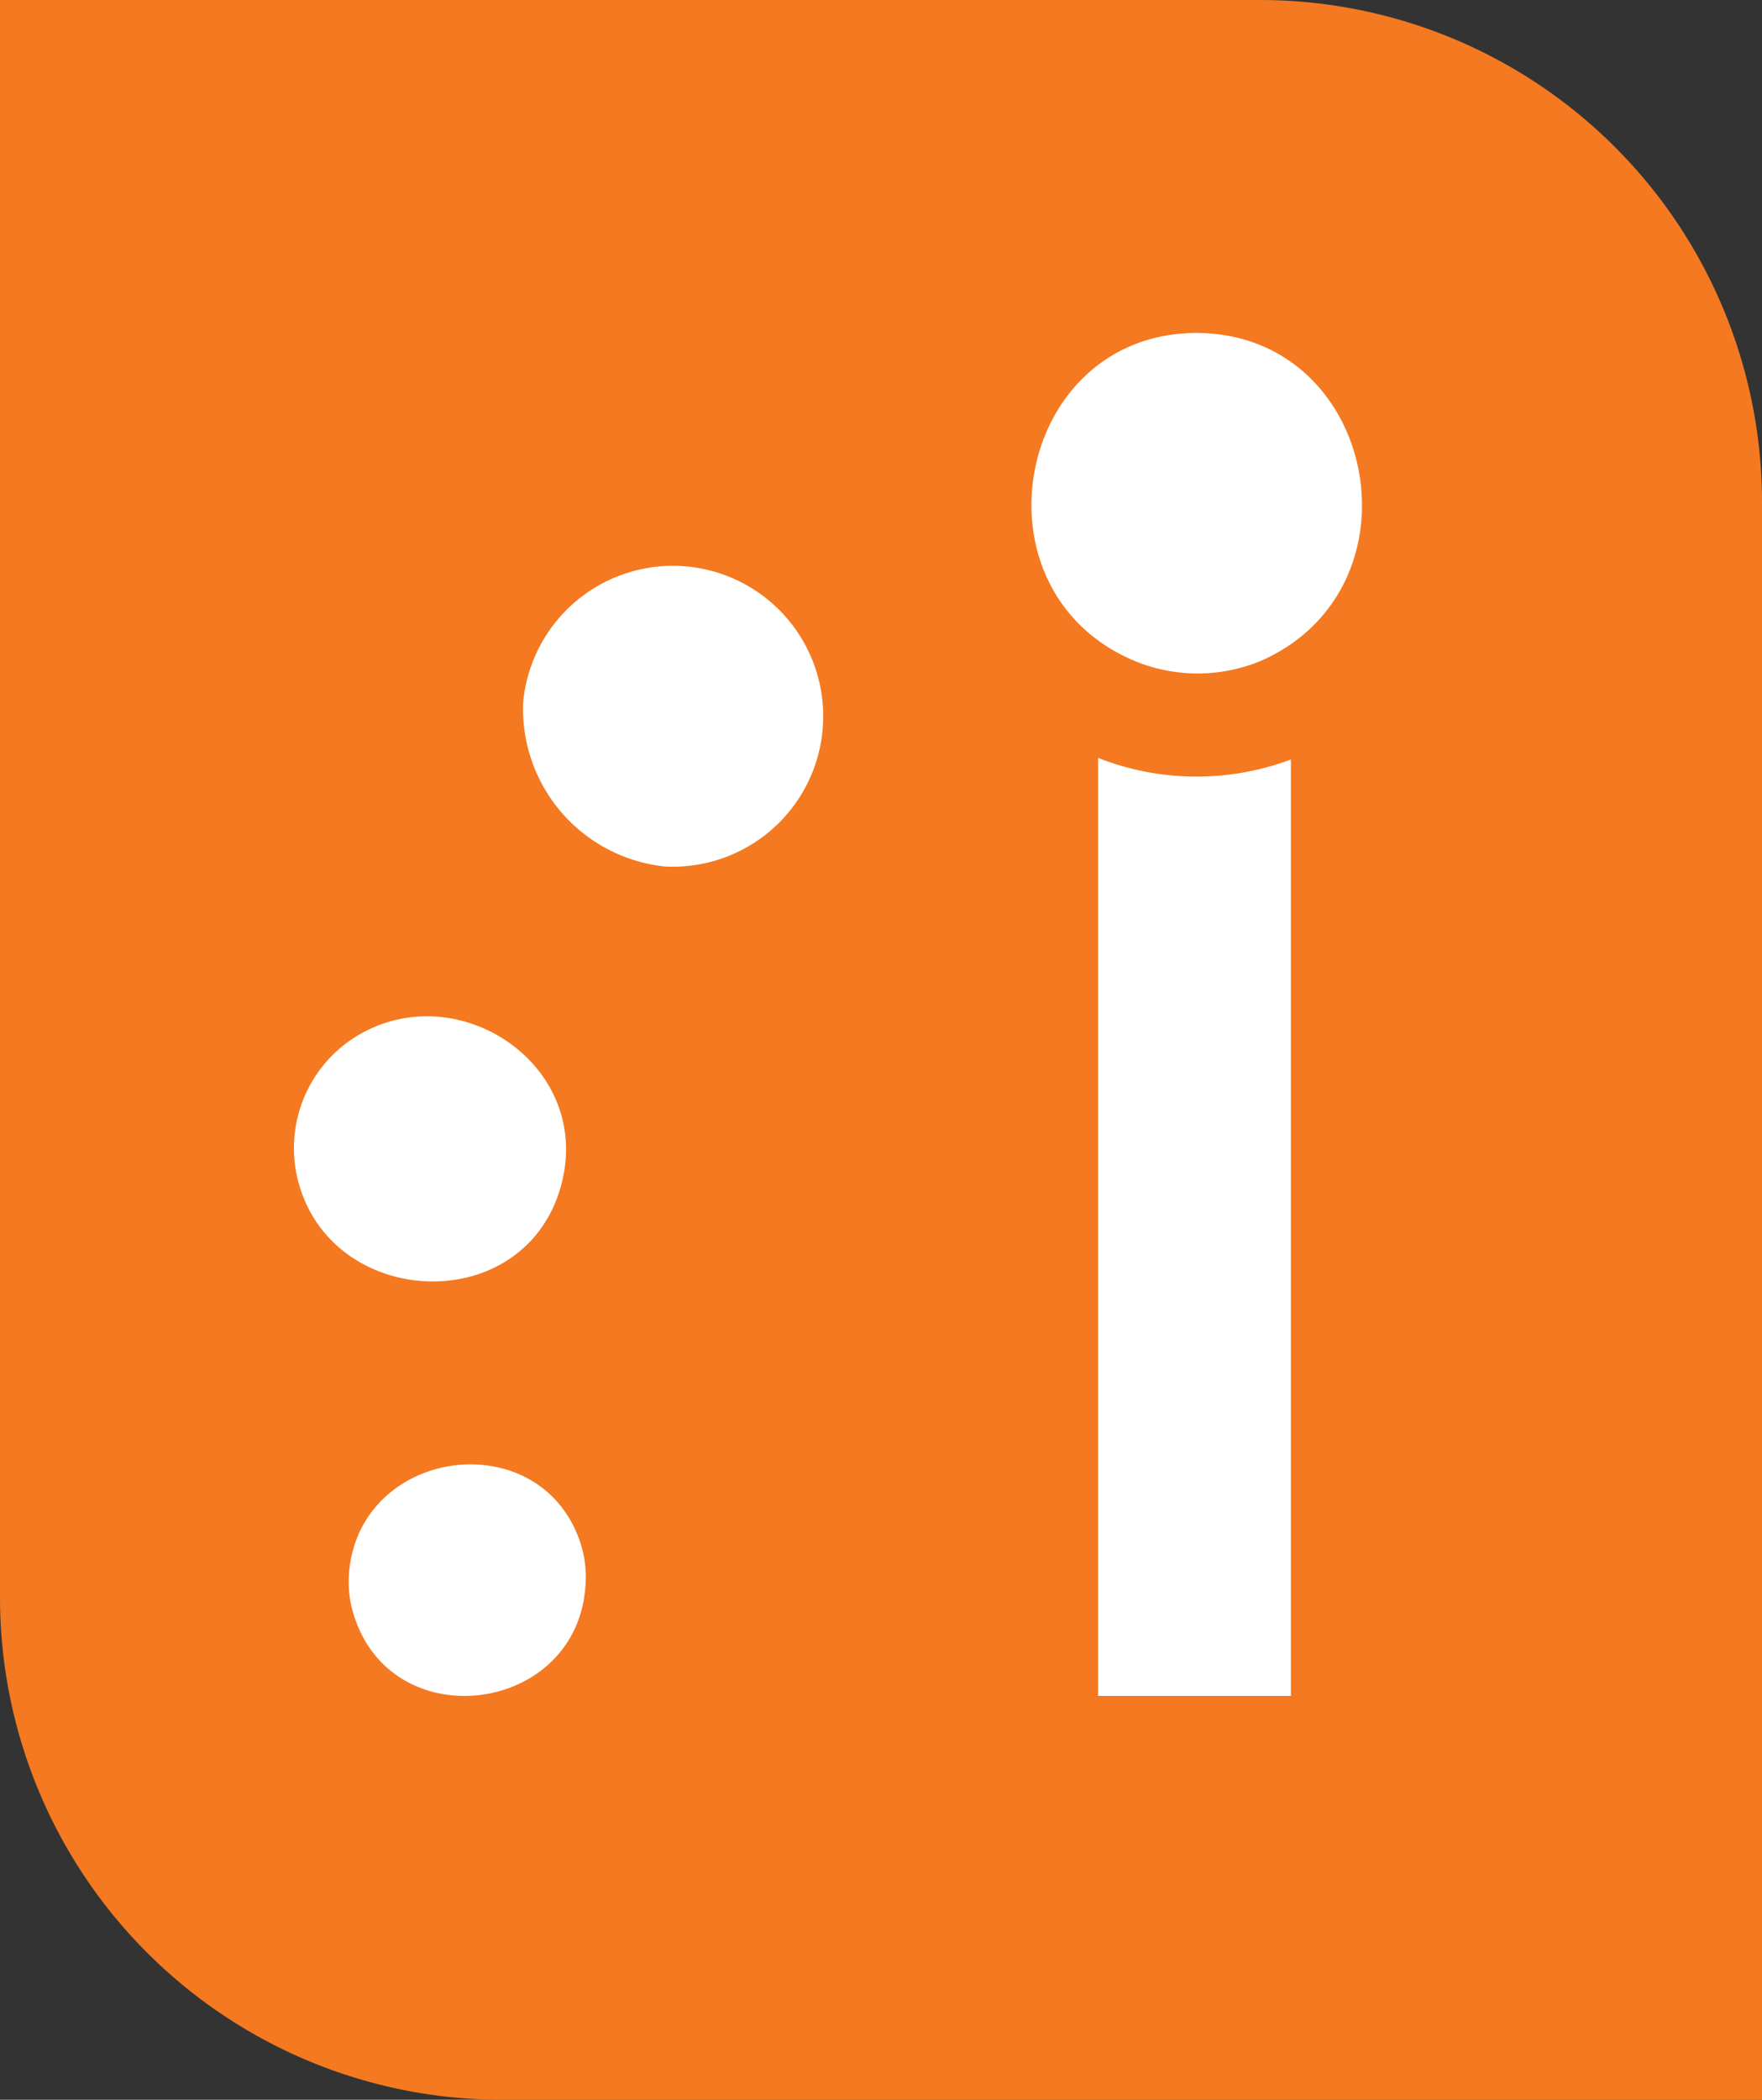
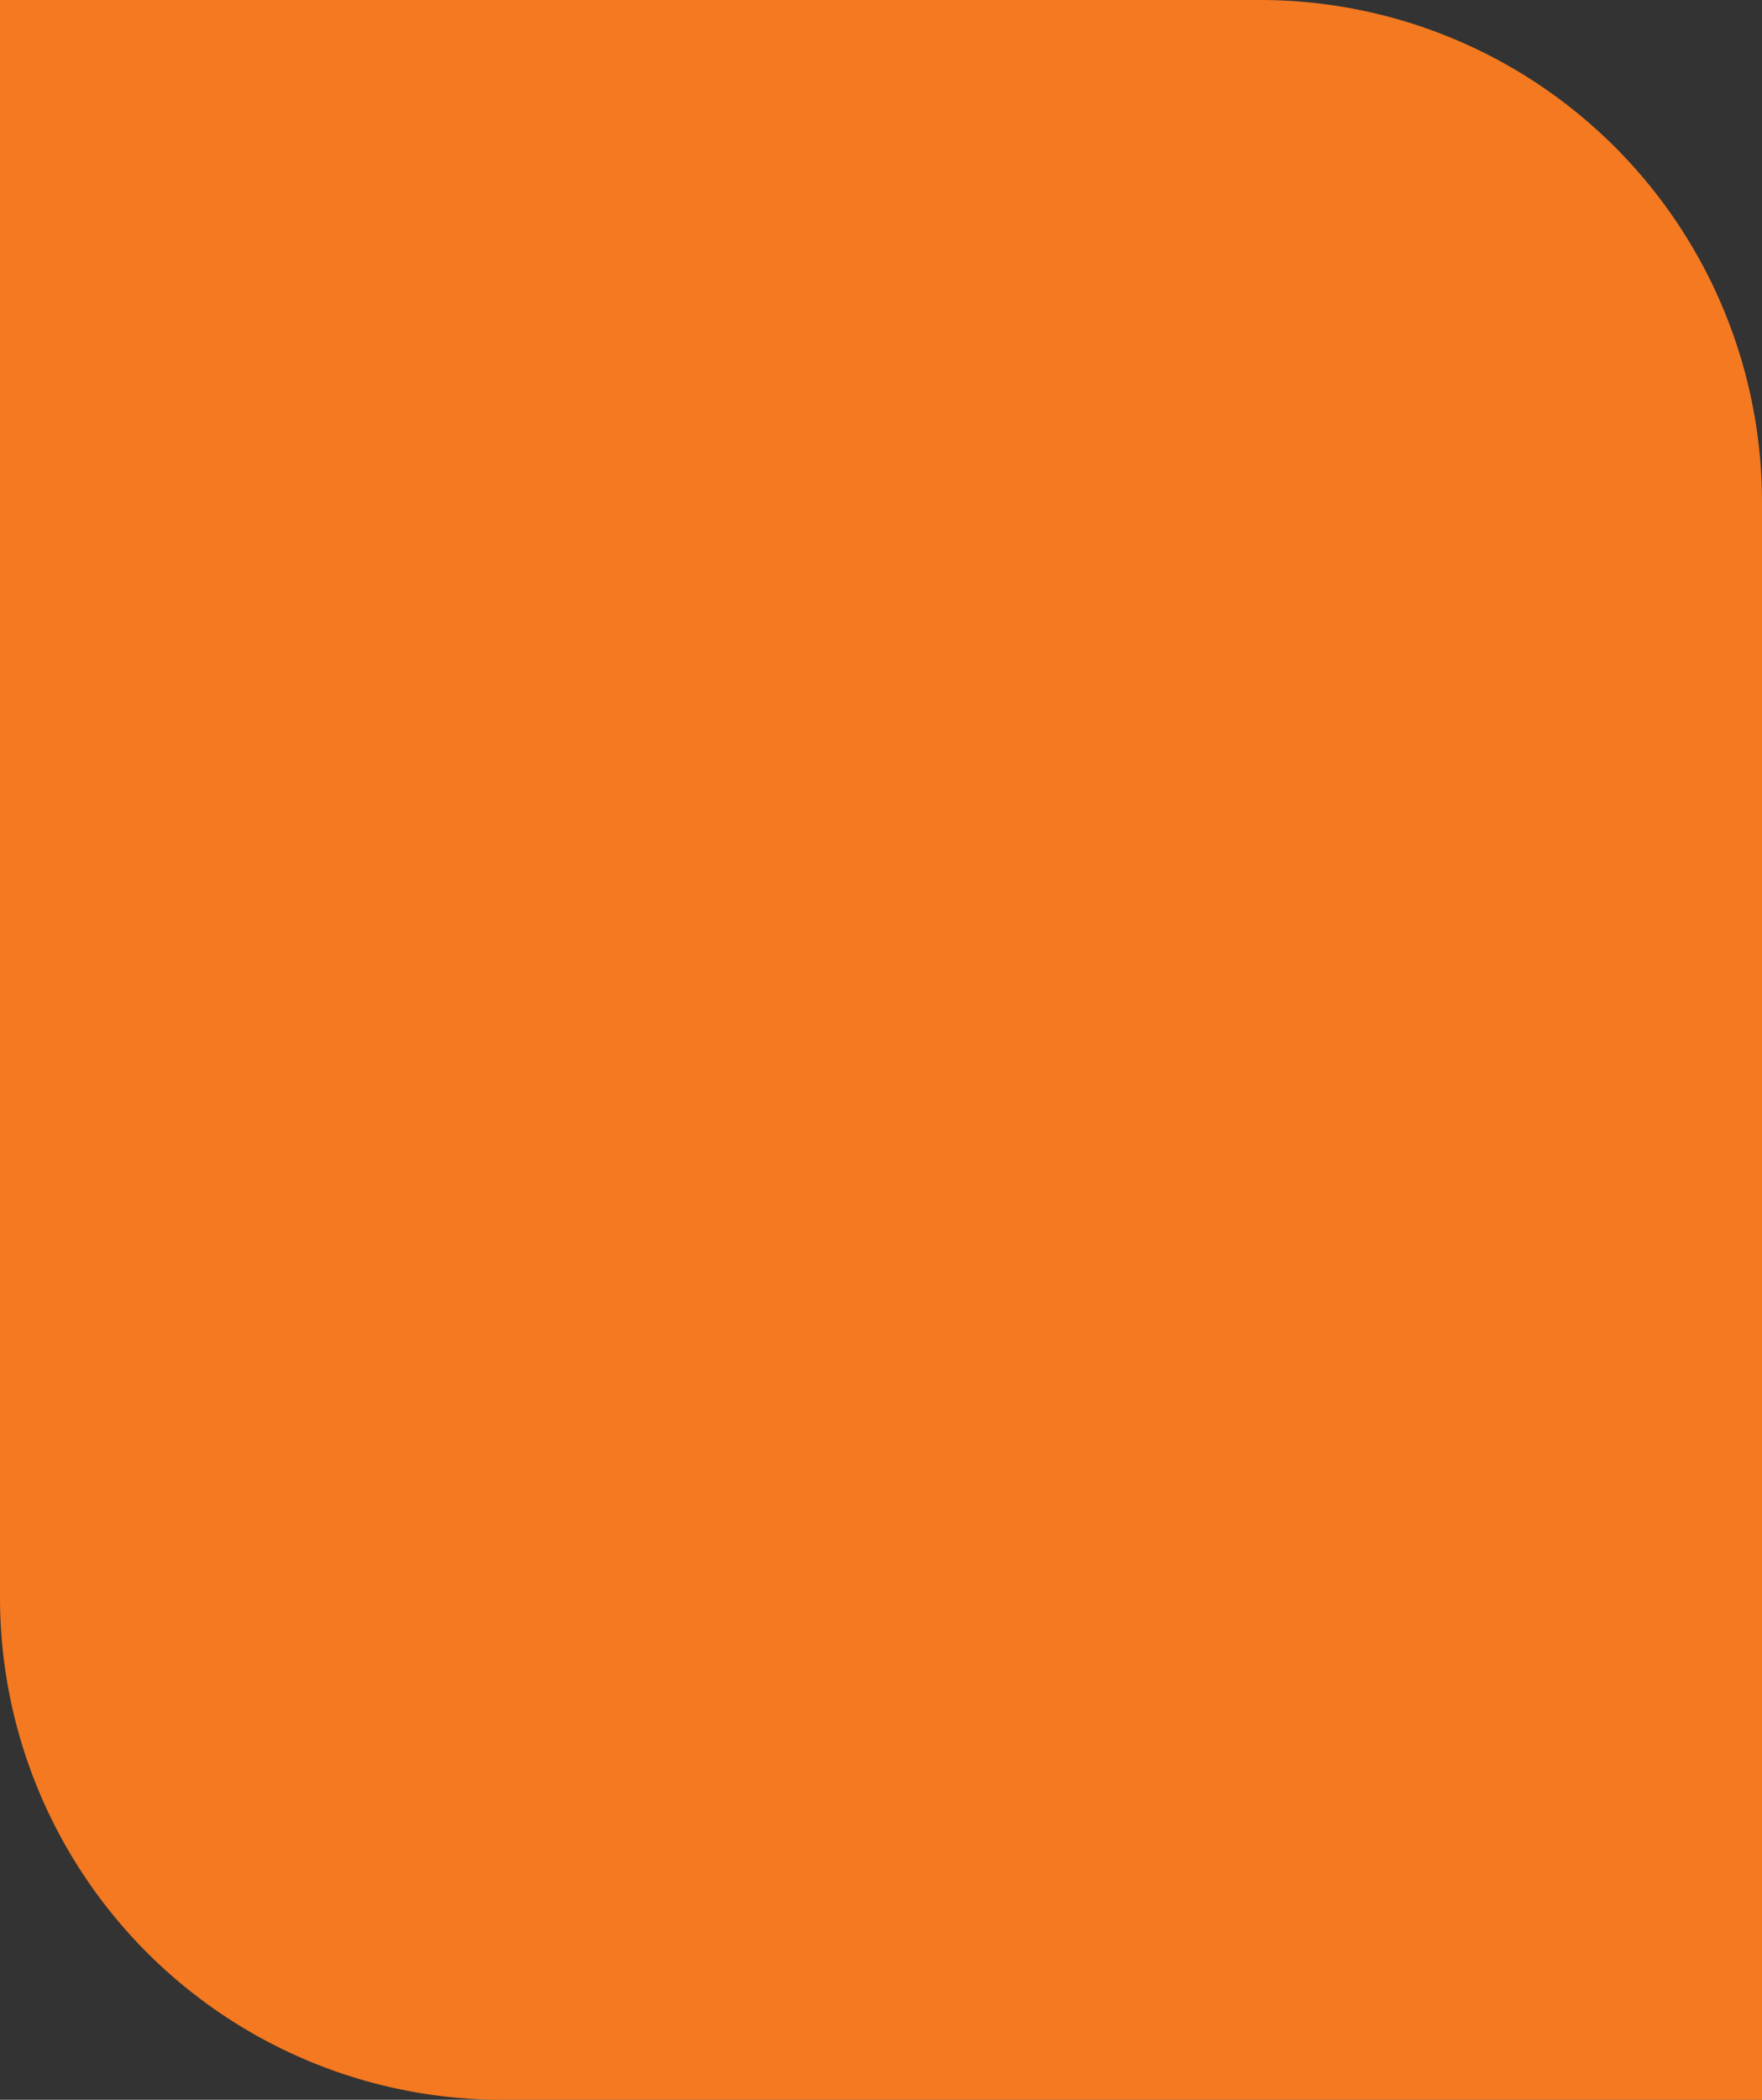
<svg xmlns="http://www.w3.org/2000/svg" viewBox="0 0 99.49 118.5">
  <rect x="0" y="0" width="99.49" height="118.5" fill="#333333" stroke="none" />
  <defs>
    <style>.cls-1{fill:#f47920;}.cls-2{fill:#fff;}</style>
  </defs>
  <g id="Layer_2" data-name="Layer 2">
    <g id="Layer_1-2" data-name="Layer 1">
      <path class="cls-1" d="M71.15,0A28.34,28.34,0,0,1,99.49,28.35V118.5H28.35A28.35,28.35,0,0,1,0,90.15V0Z" />
-       <path class="cls-2" d="M62,42.77V95.71H72.89V42.86A15.17,15.17,0,0,1,62,42.77Z" />
-       <path class="cls-2" d="M67.53,18.79c-10.18.05-12.9,14.43-3.58,18.46a9.29,9.29,0,0,0,7.35,0C80.53,33.06,77.72,18.79,67.53,18.79Z" />
-       <path class="cls-2" d="M29.54,39.63a8.94,8.94,0,0,0,8,9.27,8.49,8.49,0,1,0-8-9.27Z" />
-       <path class="cls-2" d="M31.77,66.55c1.49-6.59-6-11.48-11.61-8.09a7.42,7.42,0,0,0-3.44,7.69C18.24,74,29.93,74.6,31.77,66.55Z" />
-       <path class="cls-2" d="M19.71,88.75a6.22,6.22,0,0,0,.34,2.61c2.3,6.69,12.45,5.32,13-1.77A6.24,6.24,0,0,0,32.75,87C30.45,80.29,20.3,81.68,19.71,88.75Z" />
    </g>
  </g>
</svg>